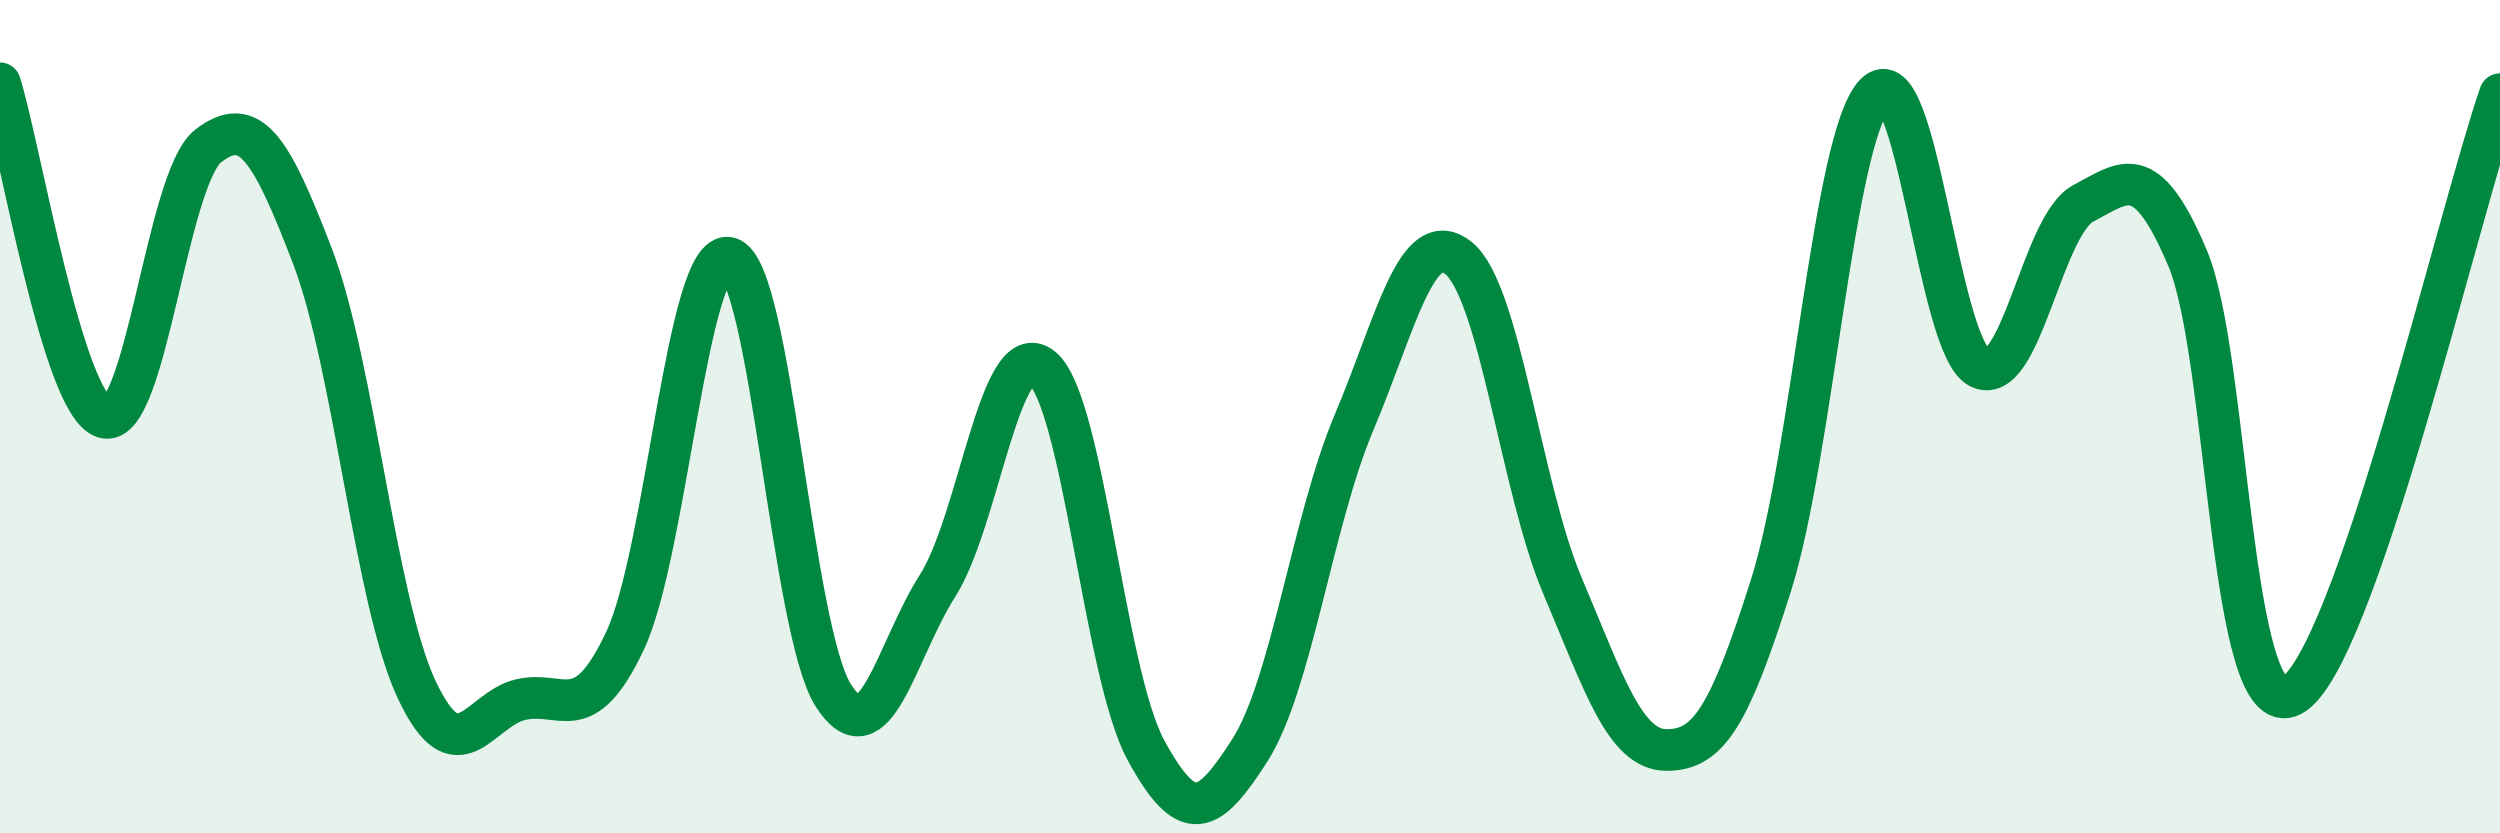
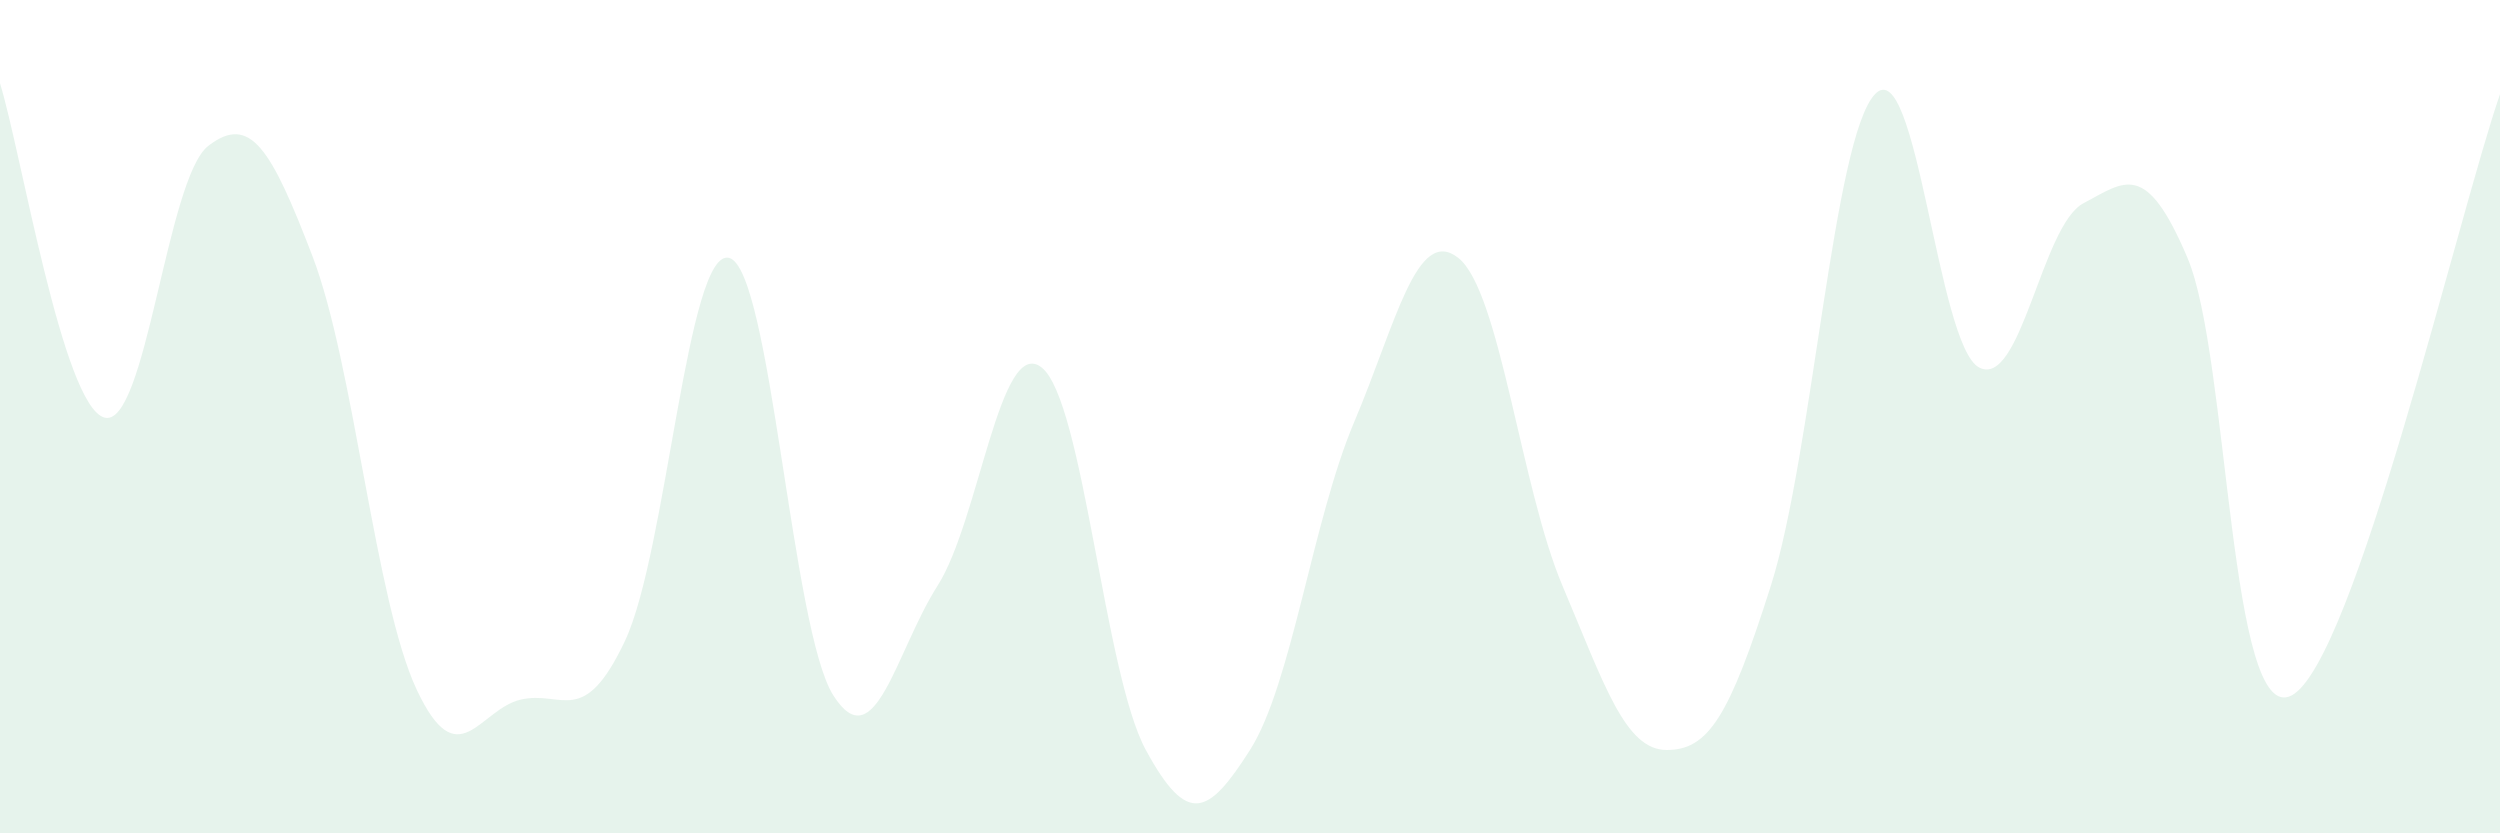
<svg xmlns="http://www.w3.org/2000/svg" width="60" height="20" viewBox="0 0 60 20">
  <path d="M 0,2 C 0.5,3.6 1.5,9.72 2.5,10.02 C 3.5,10.32 4,4.27 5,3.5 C 6,2.73 6.5,3.54 7.5,6.15 C 8.5,8.76 9,14.42 10,16.55 C 11,18.68 11.5,17.02 12.5,16.79 C 13.5,16.56 14,17.5 15,15.38 C 16,13.26 16.5,5.93 17.5,6.19 C 18.5,6.45 19,15.12 20,16.69 C 21,18.26 21.5,15.63 22.5,14.06 C 23.5,12.49 24,8.03 25,8.82 C 26,9.61 26.5,16.16 27.5,18 C 28.5,19.84 29,19.57 30,18 C 31,16.43 31.5,12.49 32.5,10.13 C 33.5,7.77 34,5.4 35,6.19 C 36,6.98 36.5,11.7 37.5,14.06 C 38.5,16.42 39,18 40,18 C 41,18 41.5,17.21 42.5,14.06 C 43.5,10.91 44,3.31 45,2.26 C 46,1.21 46.5,8.3 47.5,8.82 C 48.5,9.34 49,5.41 50,4.88 C 51,4.35 51.5,3.83 52.5,6.19 C 53.5,8.55 53.5,17.48 55,16.69 C 56.5,15.9 59,5.15 60,2.26L60 20L0 20Z" fill="#008740" opacity="0.1" stroke-linecap="round" stroke-linejoin="round" />
-   <path d="M 0,2 C 0.5,3.6 1.5,9.72 2.5,10.02 C 3.5,10.32 4,4.27 5,3.5 C 6,2.73 6.5,3.54 7.5,6.15 C 8.5,8.76 9,14.42 10,16.55 C 11,18.68 11.5,17.02 12.5,16.79 C 13.5,16.56 14,17.5 15,15.38 C 16,13.26 16.5,5.93 17.5,6.19 C 18.5,6.45 19,15.12 20,16.69 C 21,18.26 21.5,15.63 22.5,14.06 C 23.5,12.49 24,8.03 25,8.82 C 26,9.61 26.5,16.16 27.5,18 C 28.5,19.84 29,19.57 30,18 C 31,16.43 31.5,12.49 32.5,10.13 C 33.5,7.77 34,5.4 35,6.19 C 36,6.98 36.5,11.7 37.5,14.06 C 38.5,16.42 39,18 40,18 C 41,18 41.5,17.21 42.5,14.06 C 43.5,10.91 44,3.31 45,2.26 C 46,1.21 46.5,8.3 47.5,8.82 C 48.5,9.34 49,5.41 50,4.88 C 51,4.35 51.5,3.83 52.5,6.19 C 53.5,8.55 53.5,17.48 55,16.69 C 56.5,15.9 59,5.15 60,2.26" stroke="#008740" stroke-width="1" fill="none" stroke-linecap="round" stroke-linejoin="round" />
</svg>